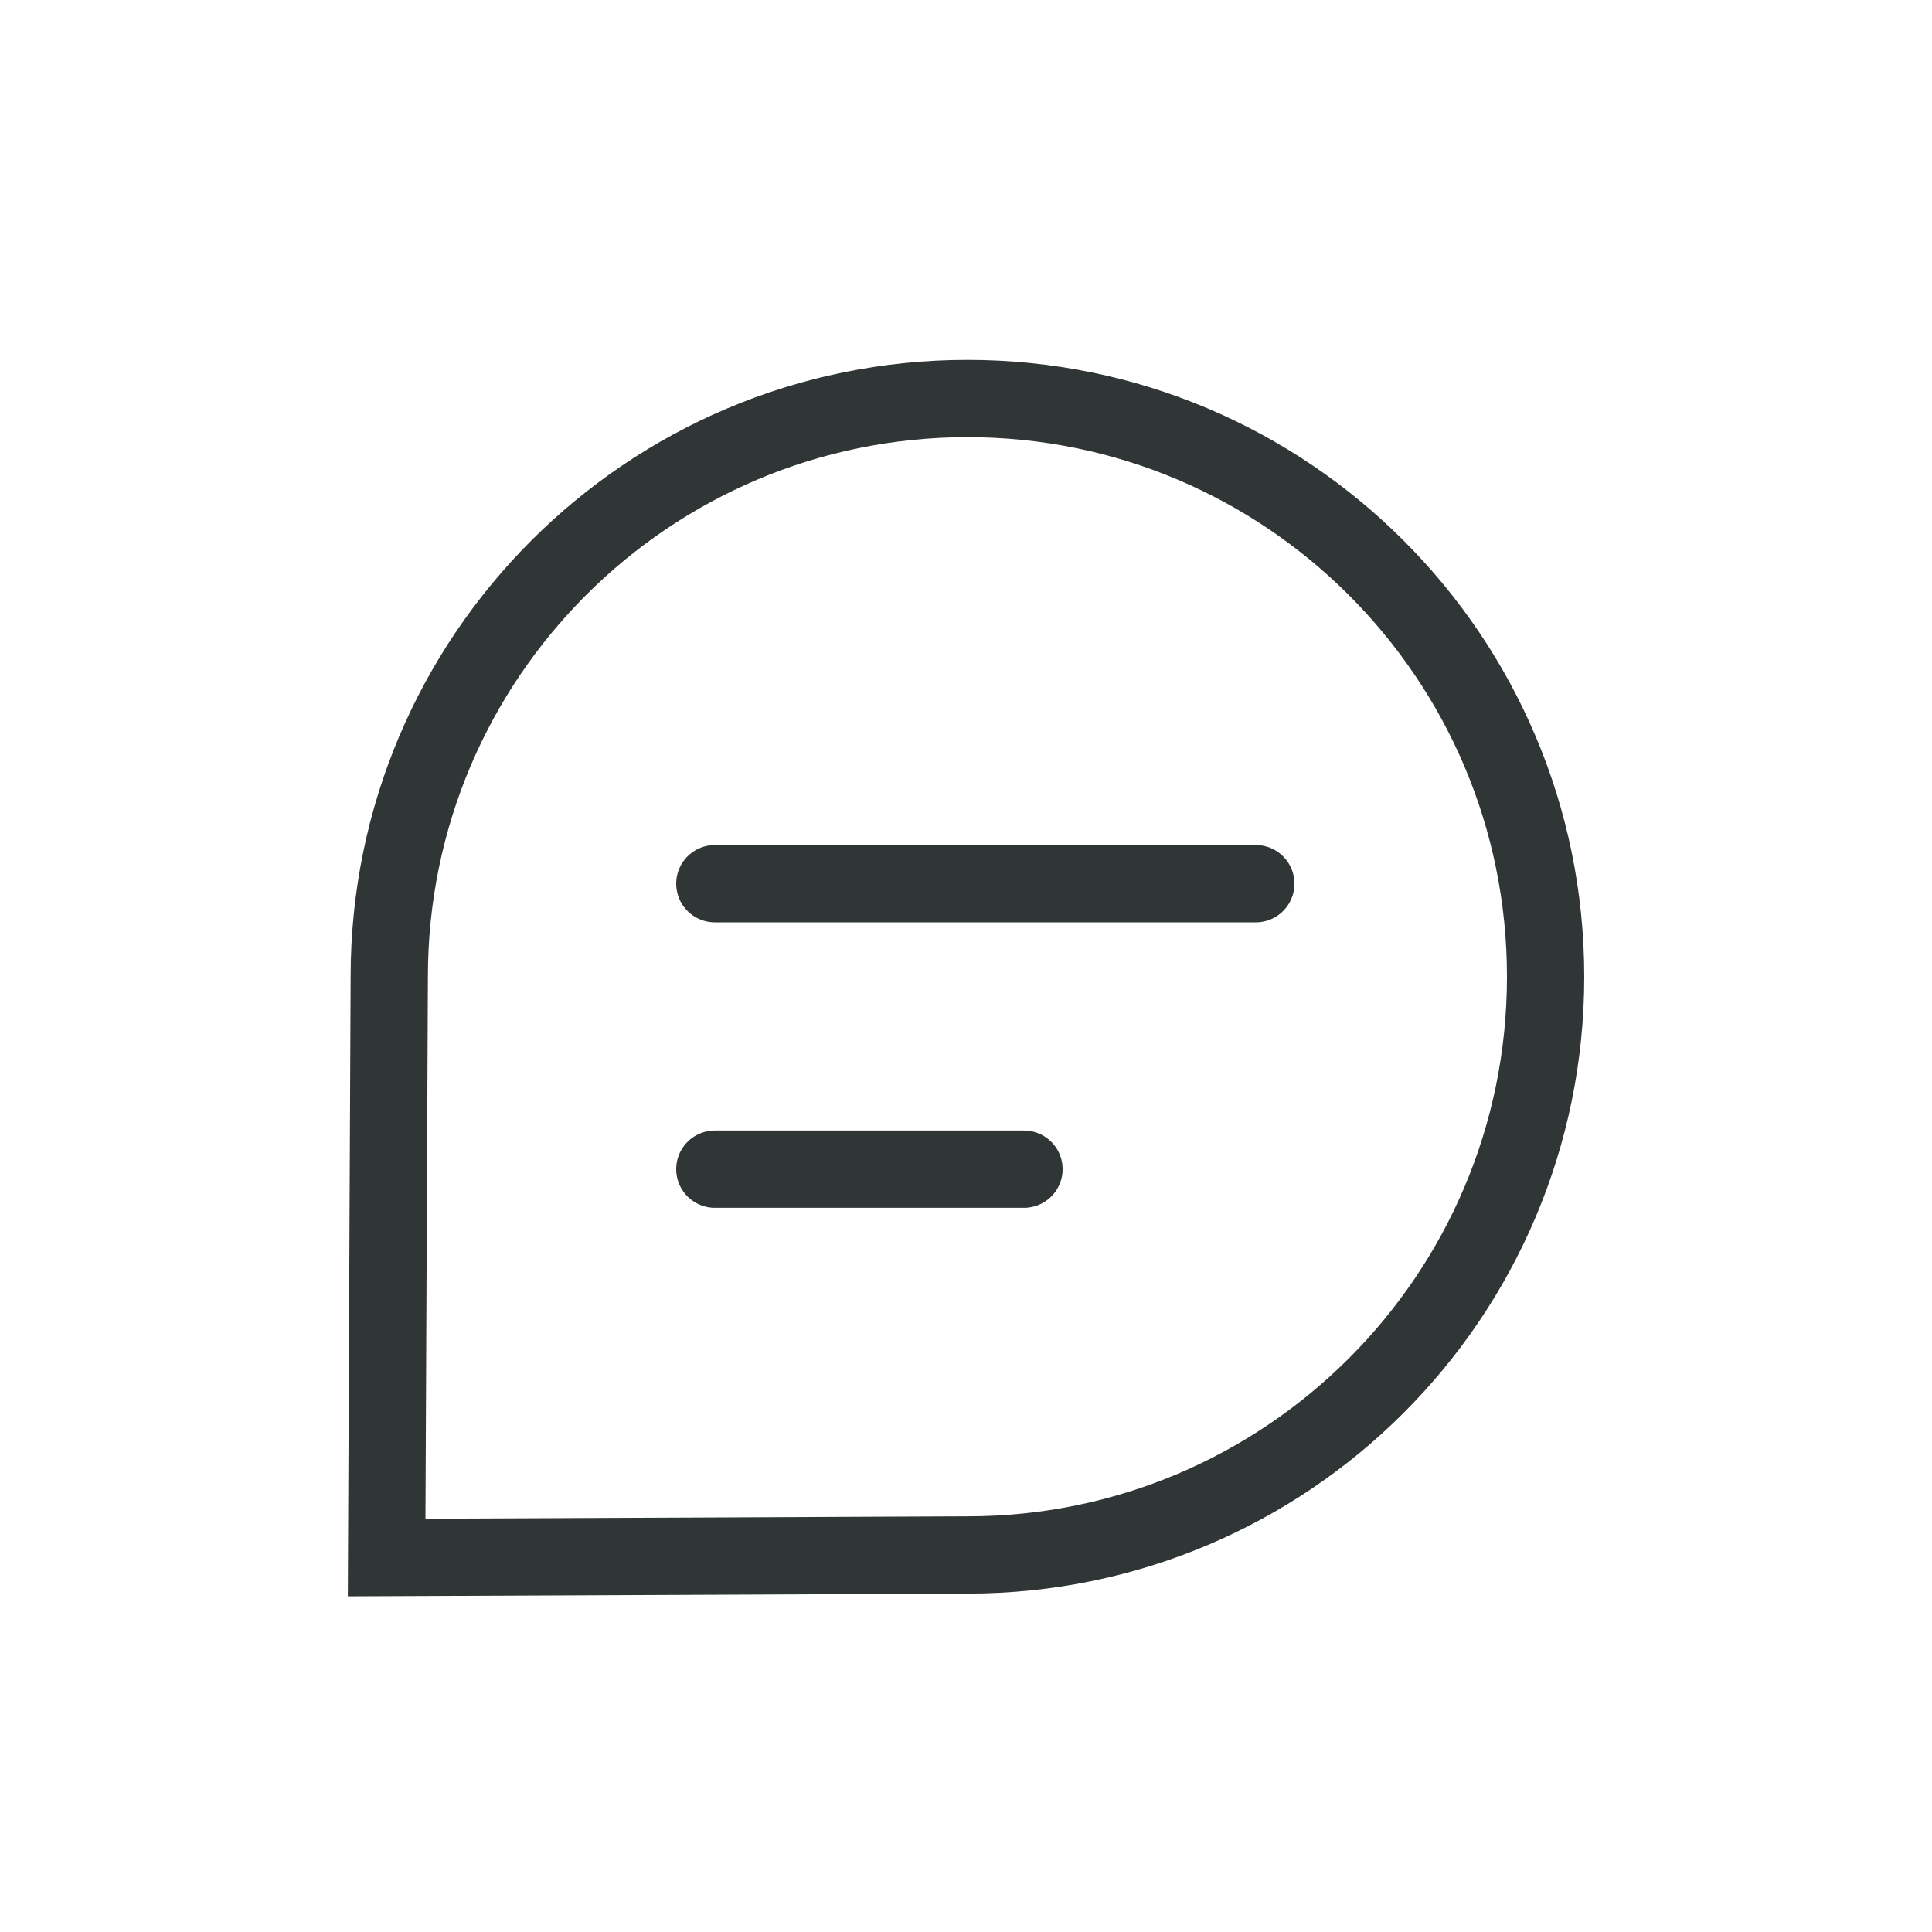
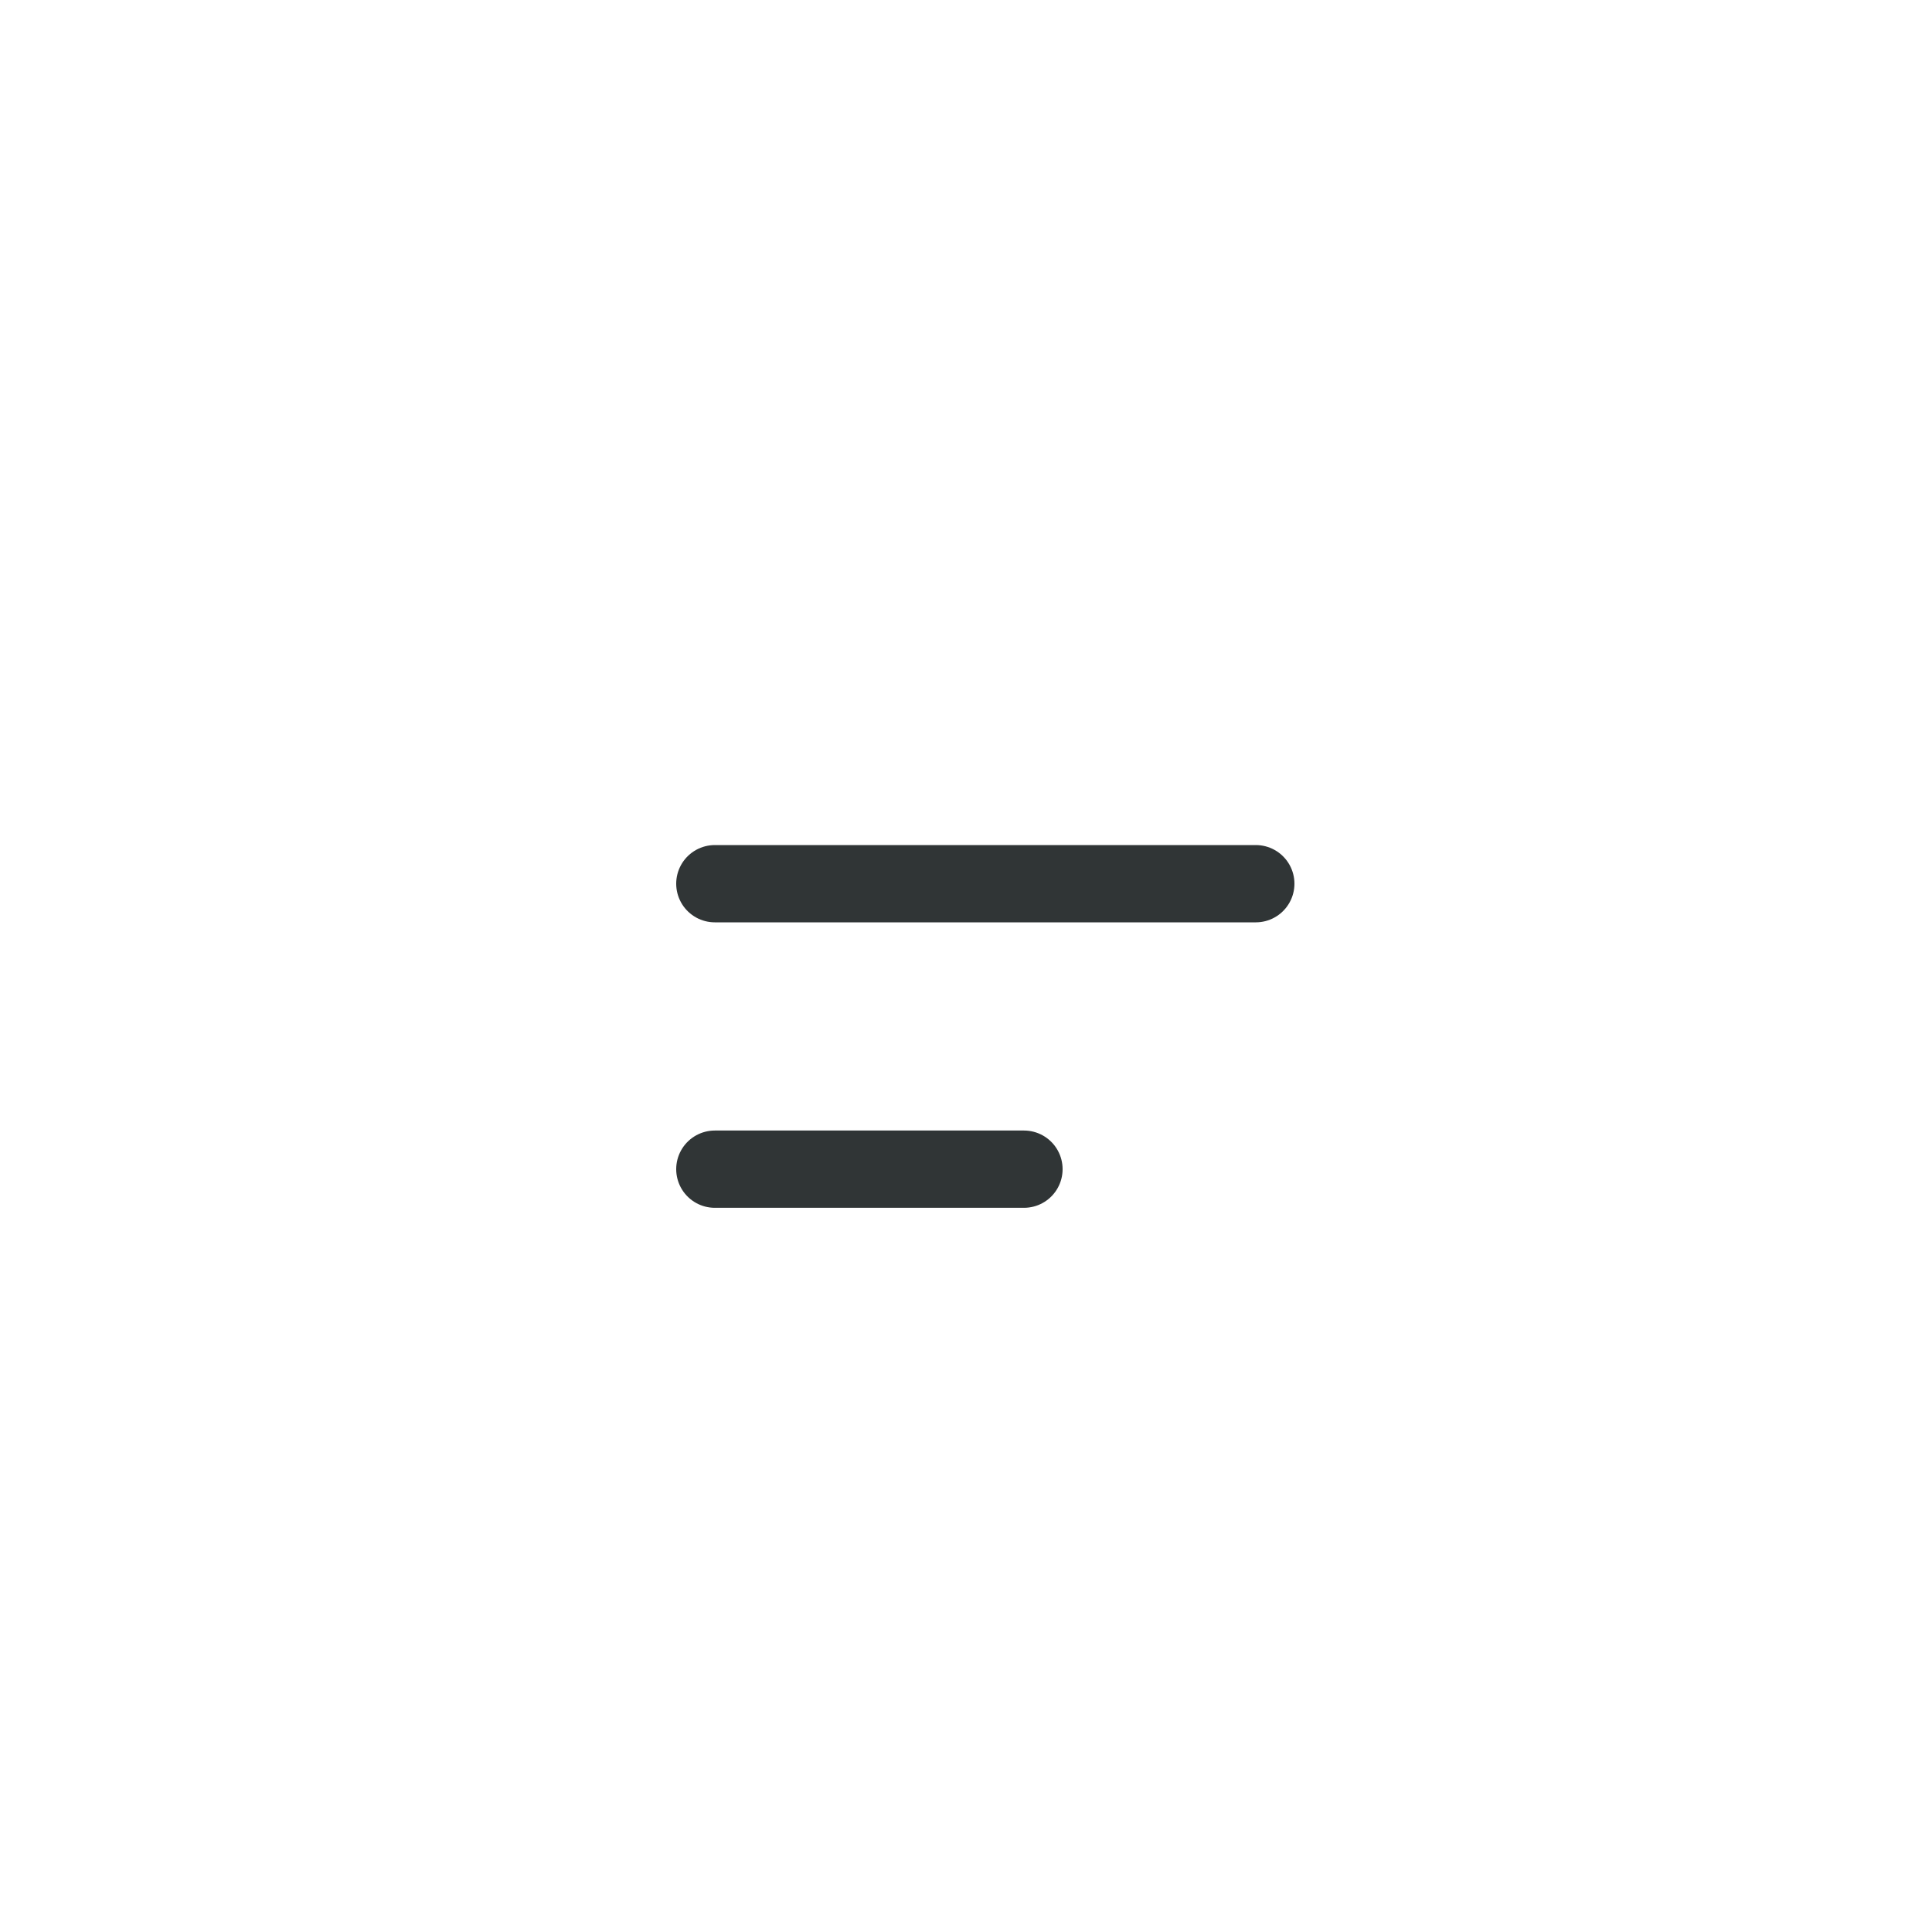
<svg xmlns="http://www.w3.org/2000/svg" width="25" height="25" viewBox="0 0 25 25" fill="none">
  <path d="M9.25 11.435H16.25" stroke="#303536" stroke-linecap="round" stroke-linejoin="round" />
  <path d="M9.25 15.129H13.25" stroke="#303536" stroke-linecap="round" stroke-linejoin="round" />
-   <path d="M12.519 5.157C8.386 5.157 5.037 8.507 5.037 12.639V12.641L5.003 20.154L12.516 20.121H12.519C16.651 20.121 20 16.771 20 12.639C20 8.507 16.651 5.157 12.519 5.157Z" stroke="#303536" />
</svg>